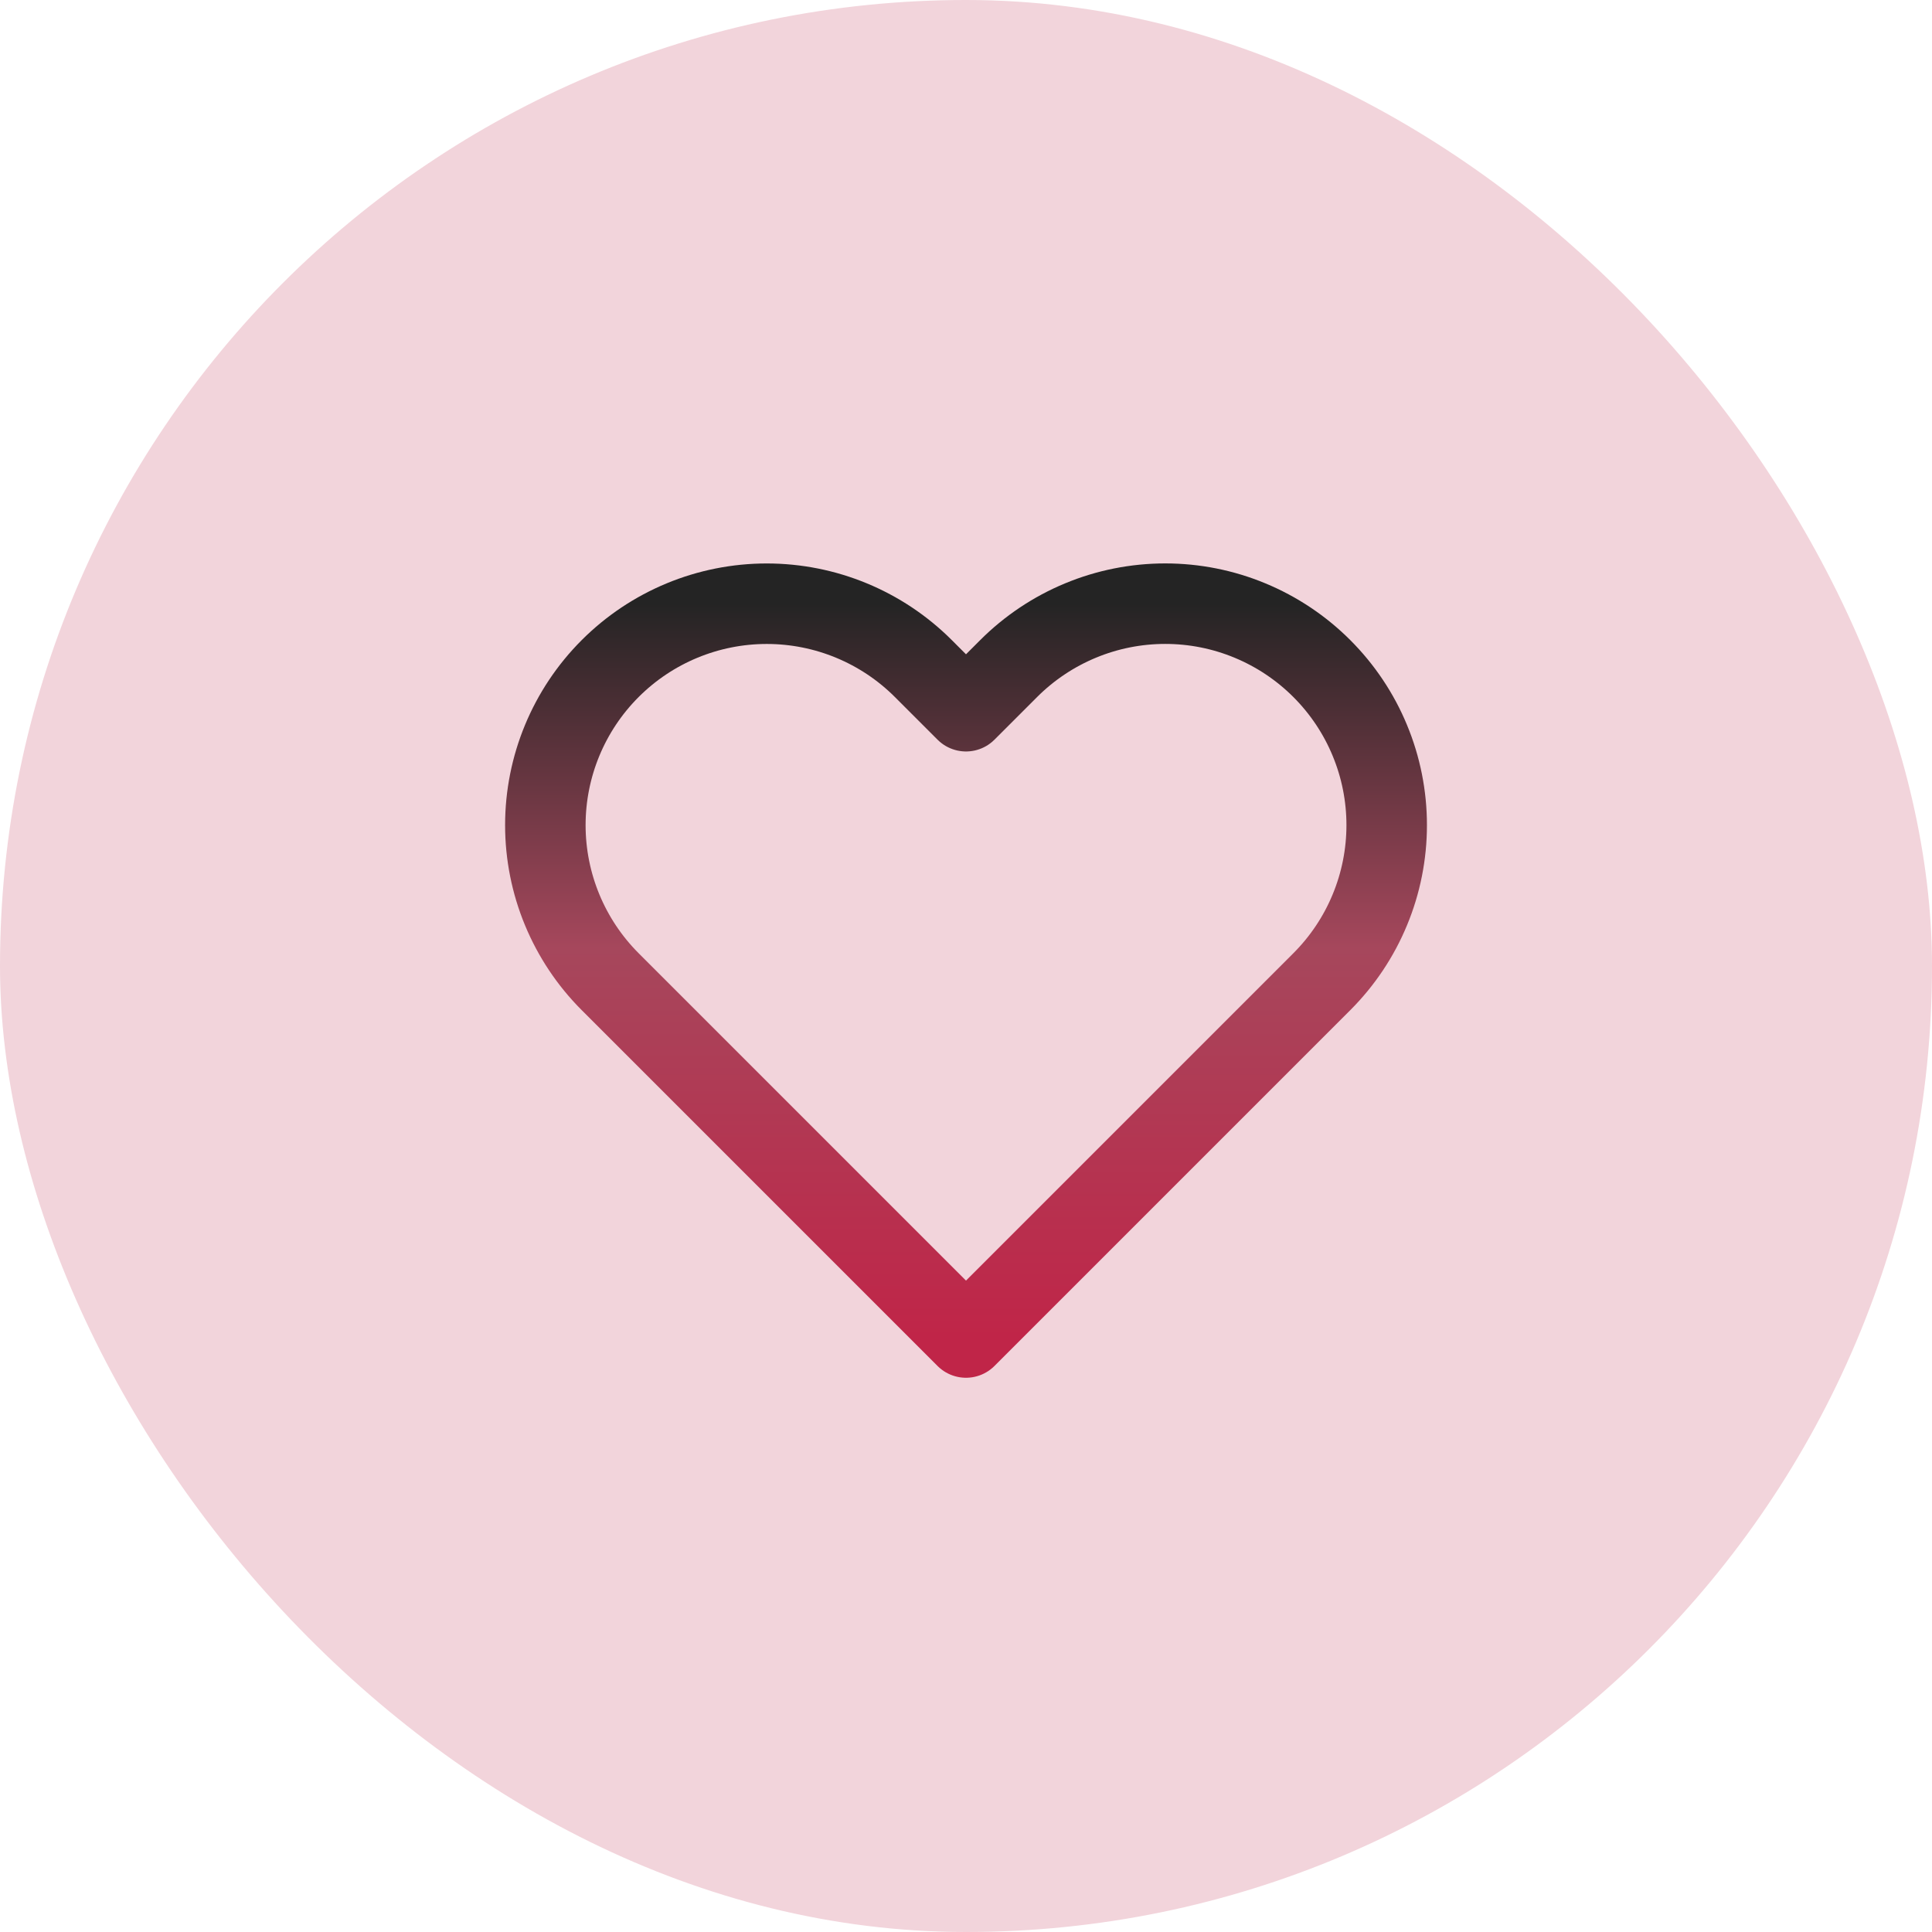
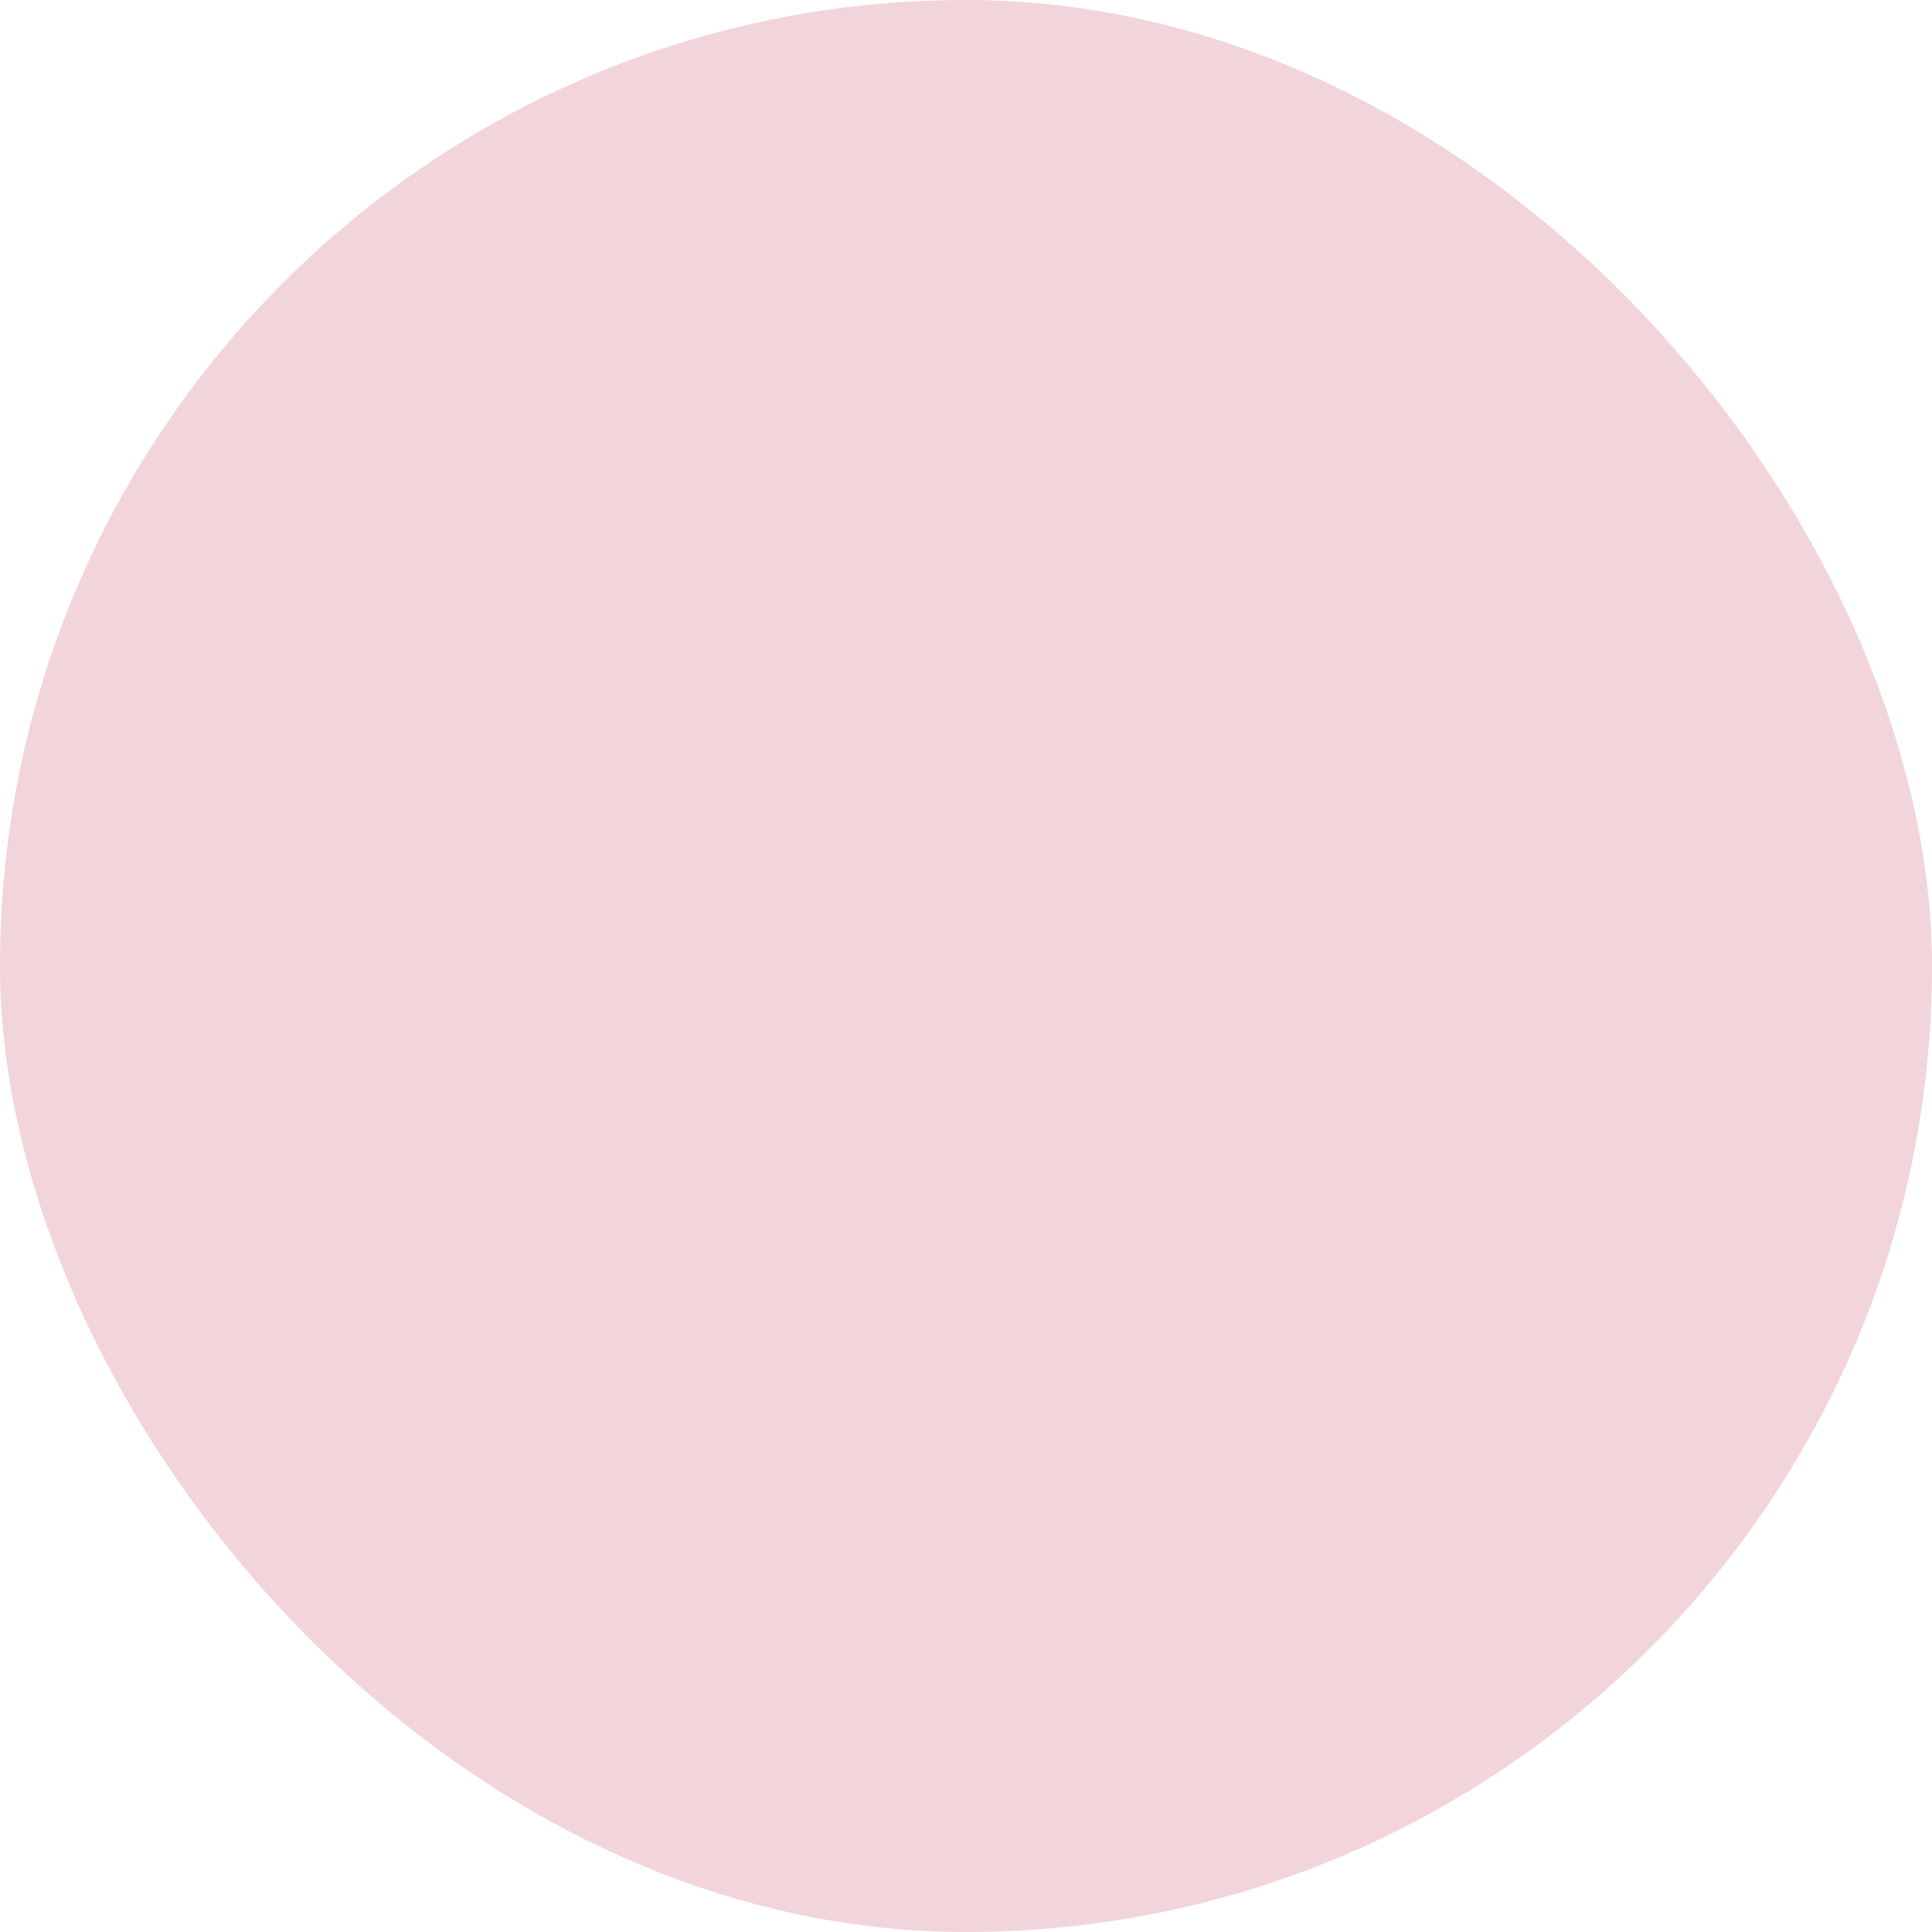
<svg xmlns="http://www.w3.org/2000/svg" width="48" height="48" viewBox="0 0 48 48" fill="none">
  <rect width="48" height="48" rx="24" fill="#F2D4DB" />
-   <path d="M32.84 16.61C32.329 16.099 31.723 15.694 31.055 15.417C30.388 15.14 29.673 14.998 28.95 14.998C28.228 14.998 27.512 15.14 26.845 15.417C26.177 15.694 25.571 16.099 25.06 16.61L24 17.67L22.94 16.61C21.908 15.578 20.509 14.999 19.05 14.999C17.591 14.999 16.192 15.578 15.16 16.61C14.128 17.642 13.549 19.041 13.549 20.5C13.549 21.959 14.128 23.358 15.16 24.39L16.22 25.45L24 33.23L31.78 25.45L32.84 24.39C33.351 23.879 33.757 23.273 34.033 22.605C34.31 21.938 34.452 21.222 34.452 20.5C34.452 19.777 34.31 19.062 34.033 18.395C33.757 17.727 33.351 17.121 32.84 16.61V16.61Z" stroke="url(#paint0_linear_11537_7503)" stroke-width="2" stroke-linecap="round" stroke-linejoin="round" />
  <defs>
    <linearGradient id="paint0_linear_11537_7503" x1="24" y1="14.998" x2="24" y2="33.23" gradientUnits="userSpaceOnUse">
      <stop stop-color="#242424" />
      <stop offset="0.469" stop-color="#A6475C" />
      <stop offset="1" stop-color="#C02548" />
    </linearGradient>
  </defs>
</svg>